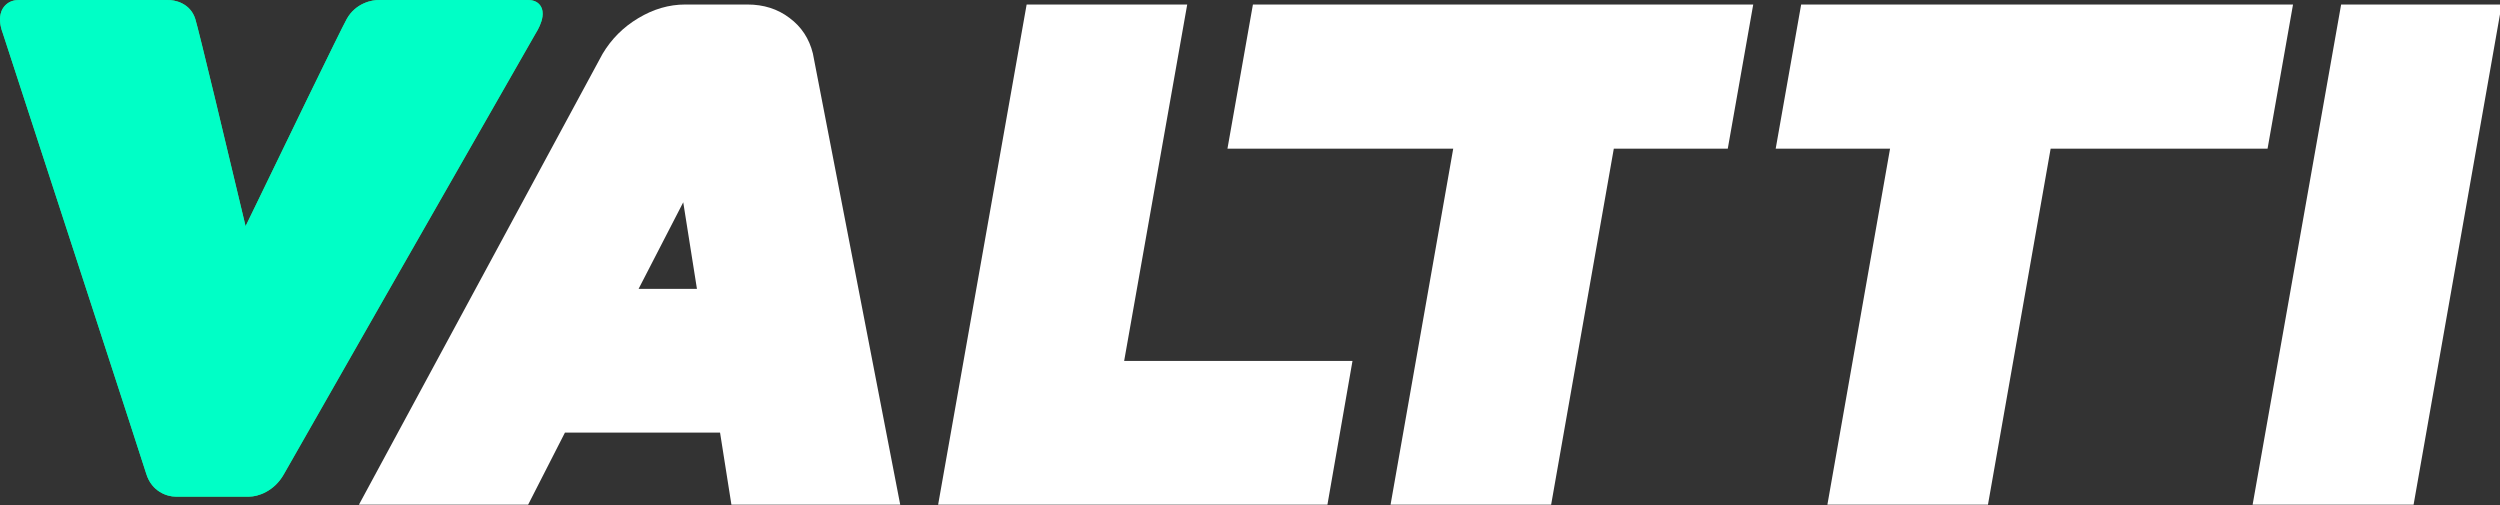
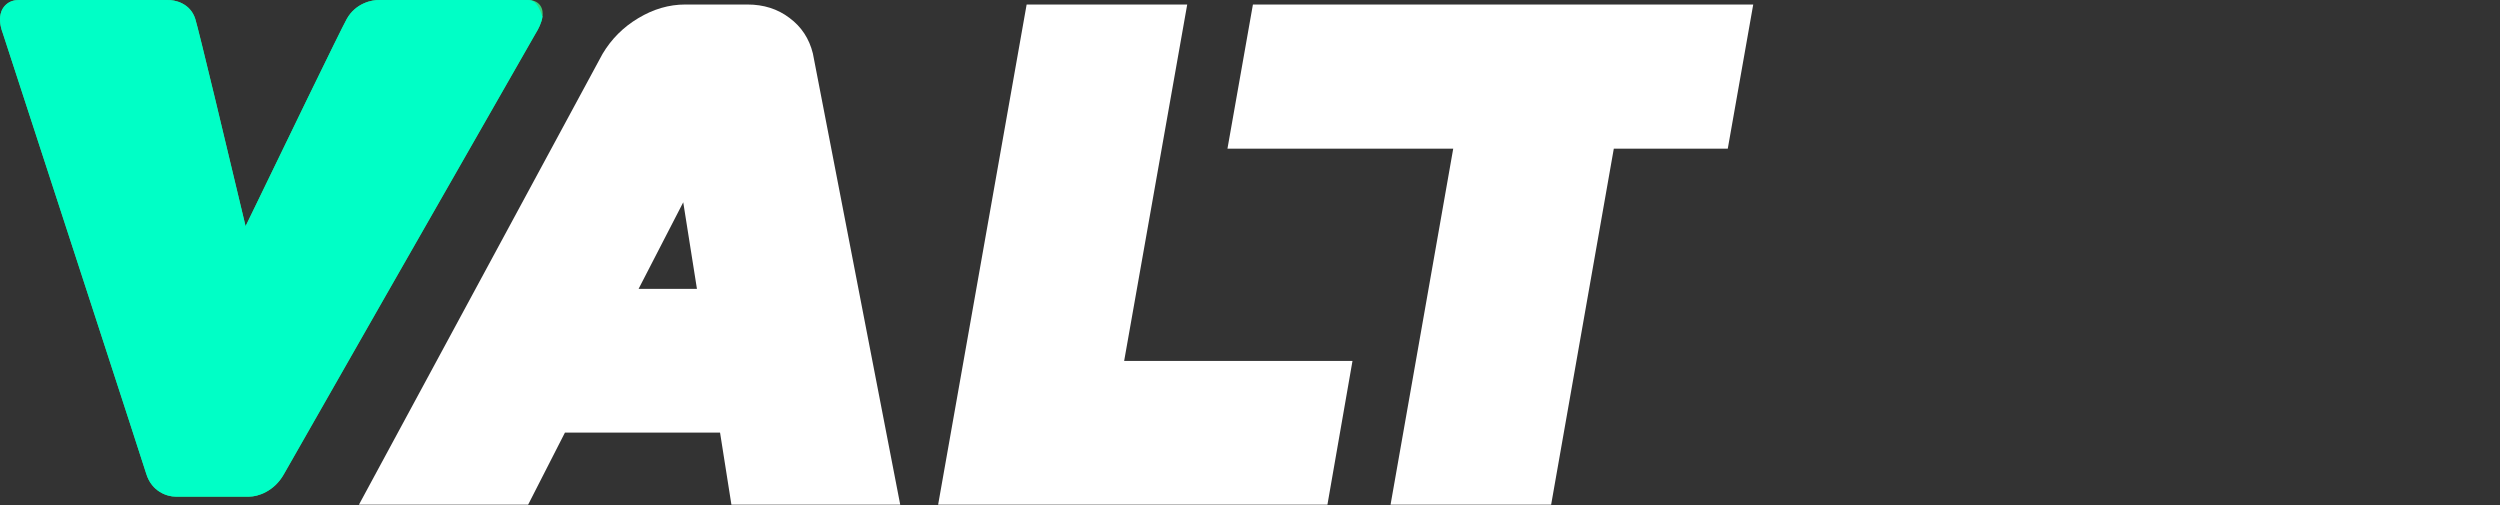
<svg xmlns="http://www.w3.org/2000/svg" width="386" height="78" viewBox="0 0 386 78" fill="none">
  <rect x="0" y="0" width="386" height="78" fill="#333333" stroke="none" />
  <g clip-path="url(#clip0_2640_12)">
    <path d="M105.794 0.697H115.409C117.908 0.697 120.065 1.382 121.879 2.753C123.734 4.123 124.943 5.958 125.508 8.255L138.993 77.918H112.93L111.176 66.791H87.229L81.545 77.918H55.422L93.035 8.316C94.405 6.018 96.24 4.184 98.537 2.813C100.876 1.402 103.295 0.697 105.794 0.697ZM98.598 44.599H107.608L105.492 31.234L98.598 44.599Z" fill="white" />
    <path d="M173.57 55.725H208.825L204.955 77.918H144.847L158.513 0.697H183.306L173.57 55.725Z" fill="white" />
    <path d="M270.699 0.697L266.769 22.95H249.172L239.496 77.918H214.703L224.378 22.95H189.52L193.451 0.697H270.699Z" fill="white" />
-     <path d="M354.043 0.697L350.112 22.95H316.619L306.943 77.918H282.15L291.826 22.95H274.168L278.099 0.697H354.043Z" fill="white" />
-     <path d="M347.805 77.918L361.471 0.697H386.264L372.658 77.918H347.805Z" fill="white" />
    <path d="M30.154 2.931C29.378 0.469 26.977 -0.032 25.849 0.002H2.872C2.147 0.002 1.386 0.228 0.799 0.836C0.254 1.401 0.077 2.074 0.023 2.569C-0.081 3.52 0.191 4.513 0.426 5.117C7.549 26.945 21.926 71.034 22.586 73.17C23.438 75.926 25.83 76.681 27.088 76.681H38.492C39.751 76.681 42.328 75.926 43.857 73.17C45.041 71.034 70.246 26.945 82.729 5.116C83.112 4.513 83.628 3.52 83.758 2.569C83.825 2.074 83.813 1.401 83.407 0.836C82.969 0.228 82.264 0.002 81.539 0.002H58.562C57.443 -0.032 54.918 0.469 53.537 2.931C52.617 4.571 43.596 23.174 37.918 34.92C35.124 23.174 30.671 4.571 30.154 2.931Z" fill="#38CF7C" />
-     <path d="M30.154 2.931C29.378 0.469 26.977 -0.032 25.849 0.002H2.872C2.147 0.002 1.386 0.228 0.799 0.836C0.254 1.401 0.077 2.074 0.023 2.569C-0.081 3.52 0.191 4.513 0.426 5.117C7.549 26.945 21.926 71.034 22.586 73.17C23.438 75.926 25.83 76.681 27.088 76.681H38.492C39.751 76.681 42.328 75.926 43.857 73.17C45.041 71.034 70.246 26.945 82.729 5.116C83.112 4.513 83.628 3.52 83.758 2.569C83.825 2.074 83.813 1.401 83.407 0.836C82.969 0.228 82.264 0.002 81.539 0.002H58.562C57.443 -0.032 54.918 0.469 53.537 2.931C52.617 4.571 43.596 23.174 37.918 34.92C35.124 23.174 30.671 4.571 30.154 2.931Z" fill="#00FFC6" />
+     <path d="M30.154 2.931C29.378 0.469 26.977 -0.032 25.849 0.002H2.872C2.147 0.002 1.386 0.228 0.799 0.836C0.254 1.401 0.077 2.074 0.023 2.569C-0.081 3.52 0.191 4.513 0.426 5.117C7.549 26.945 21.926 71.034 22.586 73.17C23.438 75.926 25.83 76.681 27.088 76.681H38.492C39.751 76.681 42.328 75.926 43.857 73.17C45.041 71.034 70.246 26.945 82.729 5.116C83.112 4.513 83.628 3.52 83.758 2.569C82.969 0.228 82.264 0.002 81.539 0.002H58.562C57.443 -0.032 54.918 0.469 53.537 2.931C52.617 4.571 43.596 23.174 37.918 34.92C35.124 23.174 30.671 4.571 30.154 2.931Z" fill="#00FFC6" />
  </g>
  <defs>
    <clipPath id="clip0_2640_12">
      <rect width="386" height="78" fill="white" />
    </clipPath>
  </defs>
</svg>